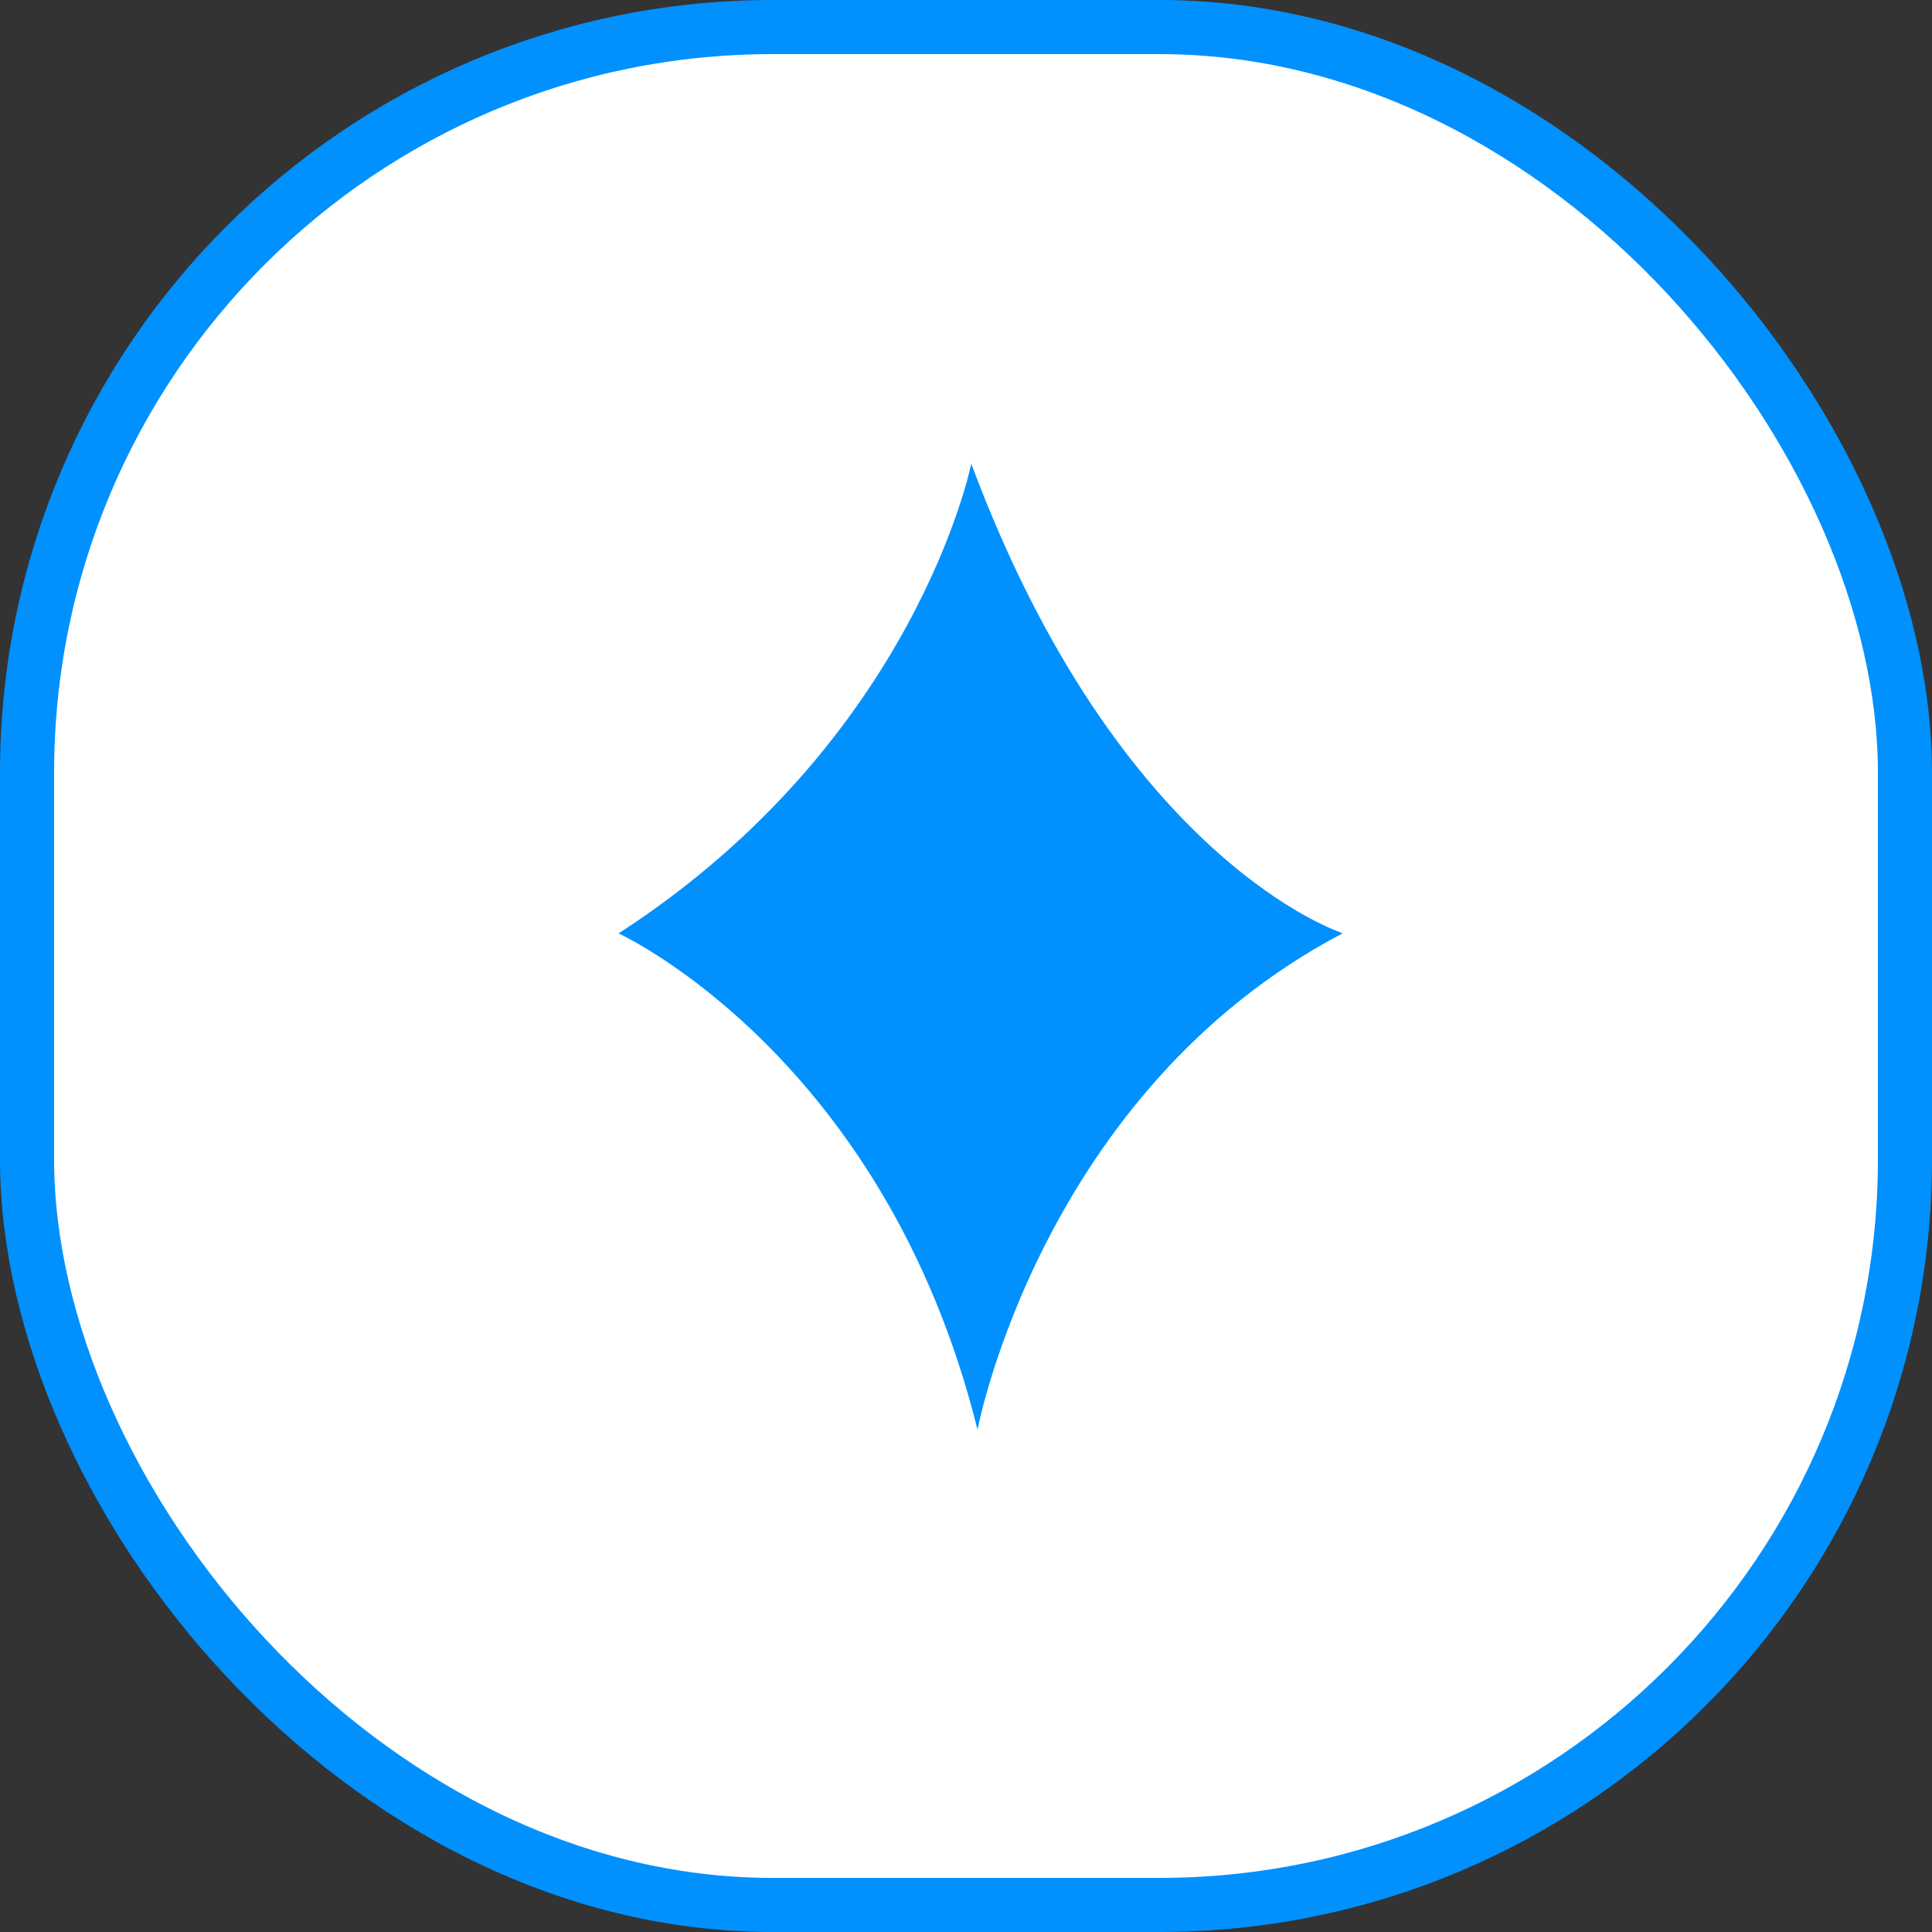
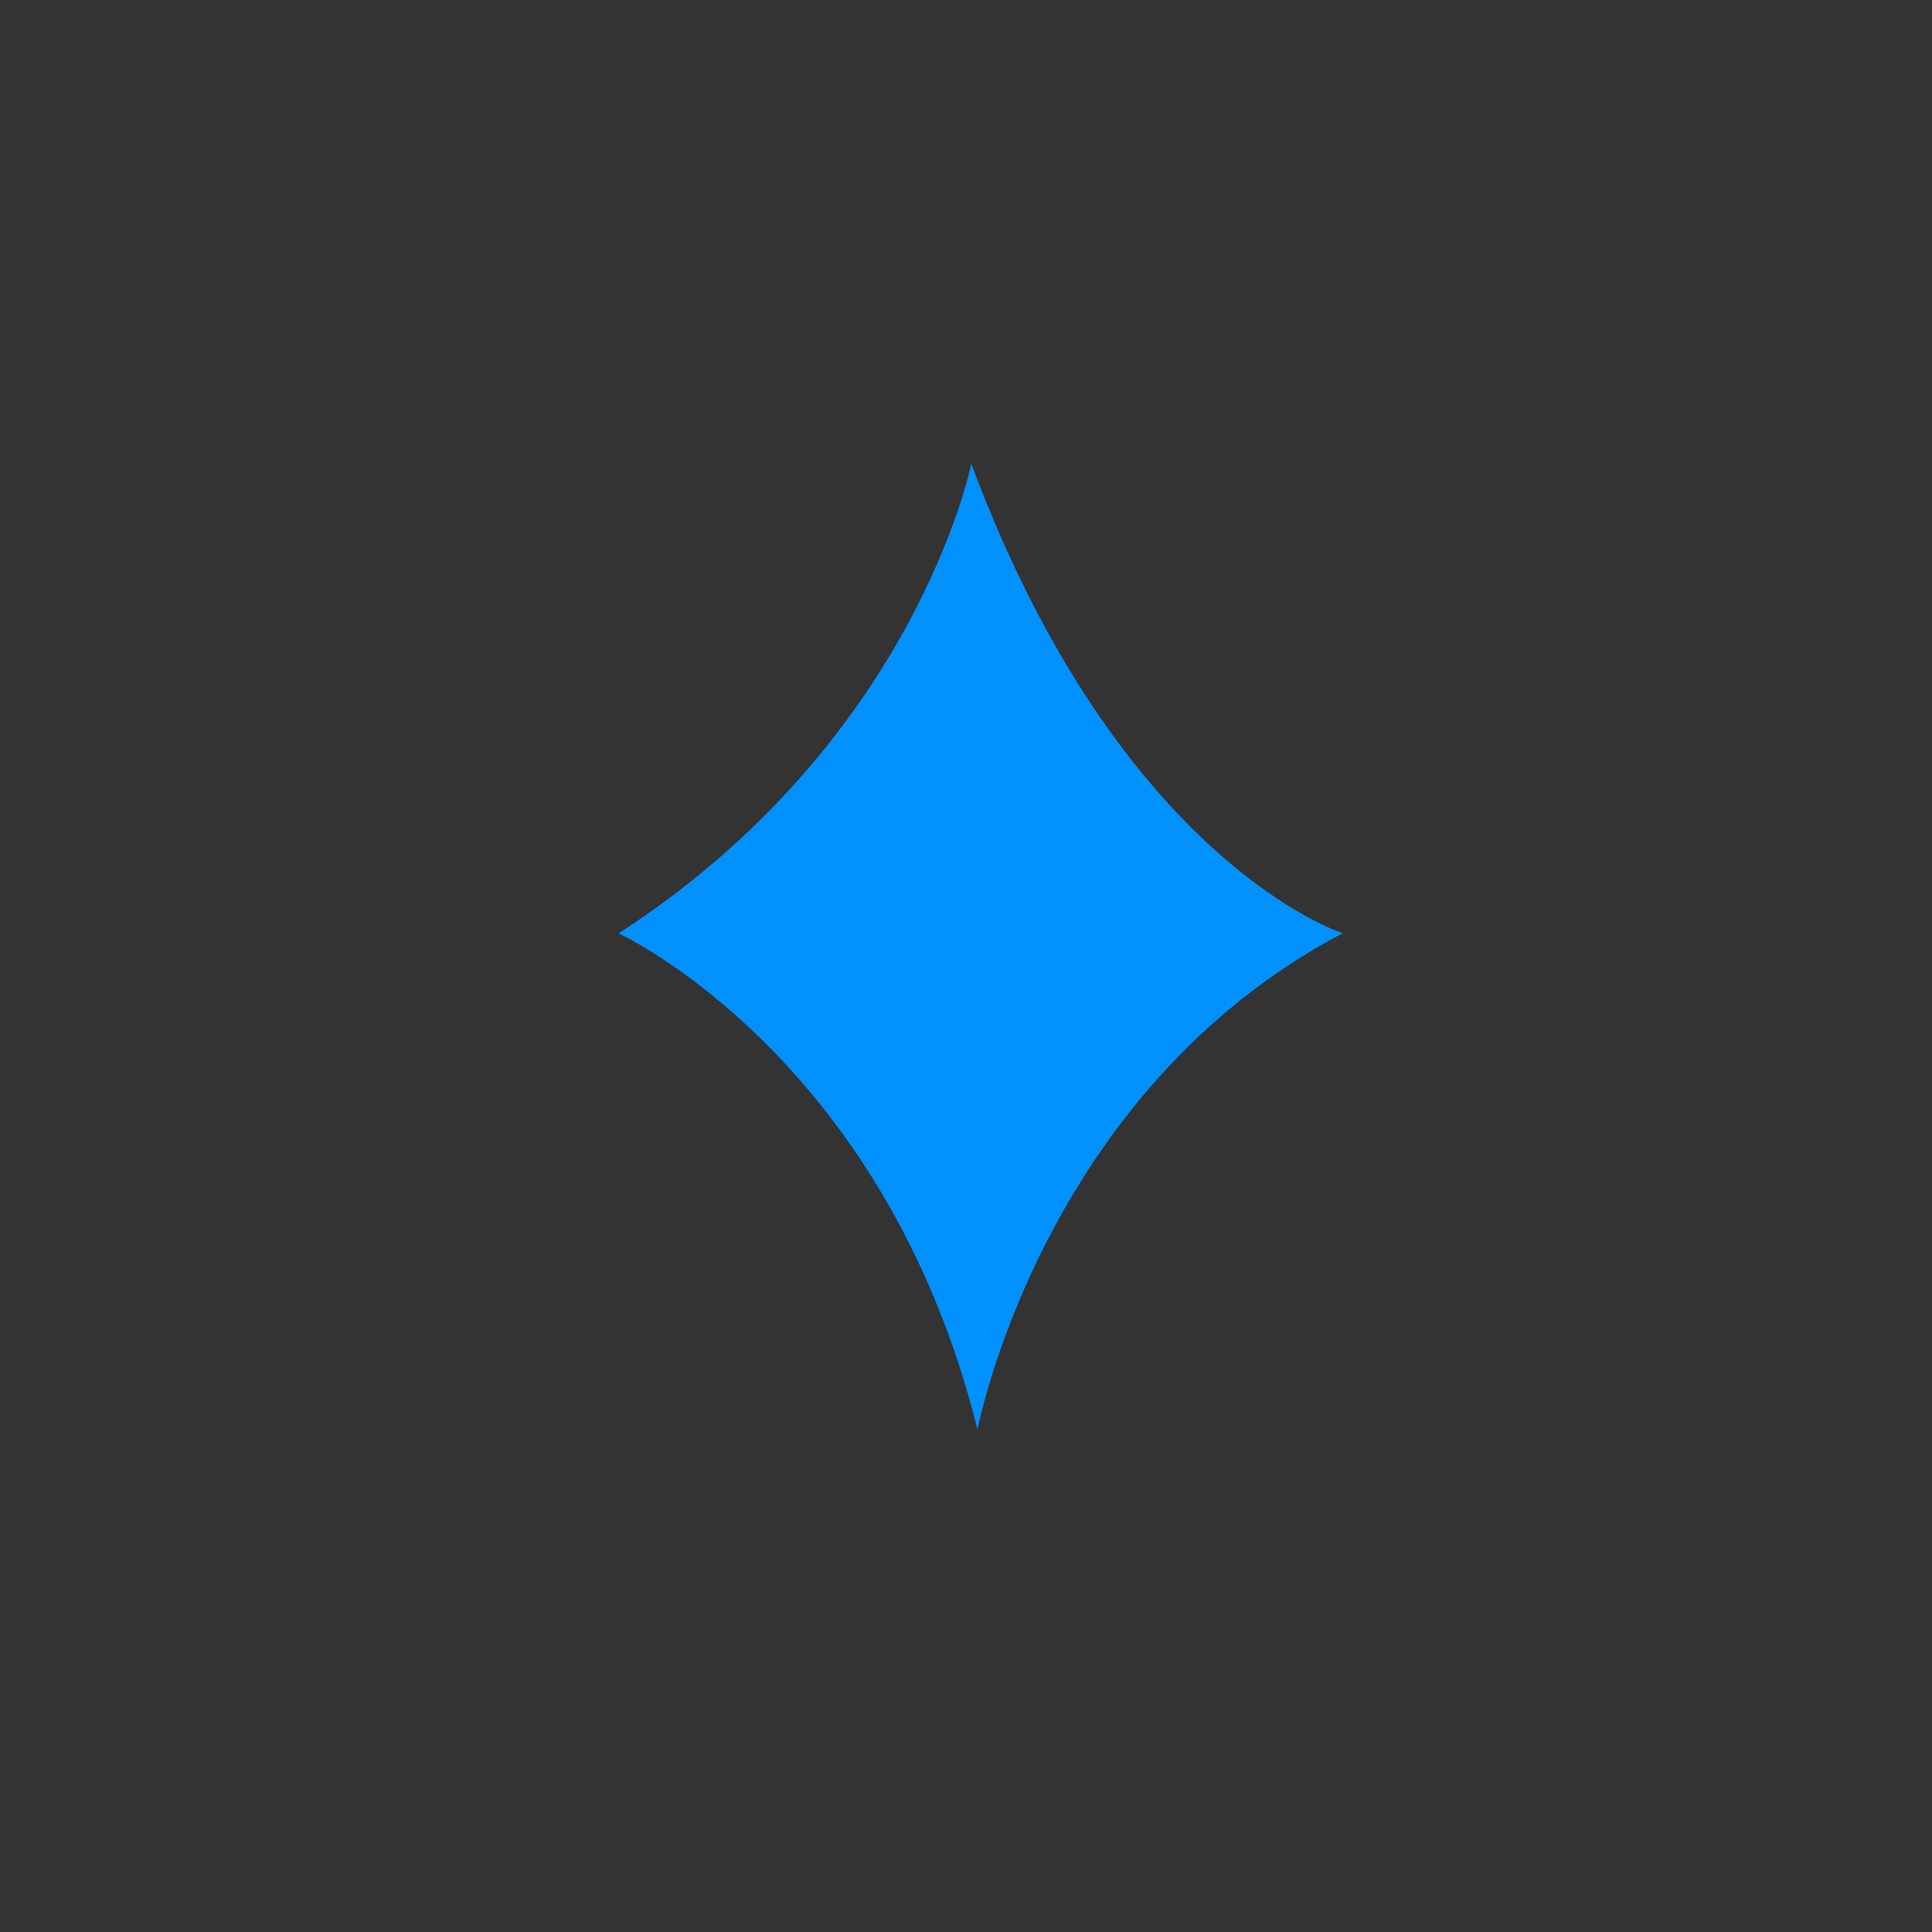
<svg xmlns="http://www.w3.org/2000/svg" width="25" height="25" viewBox="0 0 25 25" fill="none">
  <rect x="0" y="0" width="25" height="25" fill="#333333" stroke="none" />
-   <rect x="0.35" y="0.35" width="24.3" height="24.3" rx="9.65" fill="white" stroke="#0091FF" stroke-width="0.7" />
  <path d="M8 12.076C8 12.076 11.444 13.646 12.649 18.5C12.649 18.5 13.476 14.126 17.375 12.076C17.375 12.076 14.49 11.161 12.568 6C12.568 6 11.855 9.587 8.003 12.079L8 12.076Z" fill="#0091FF" />
</svg>